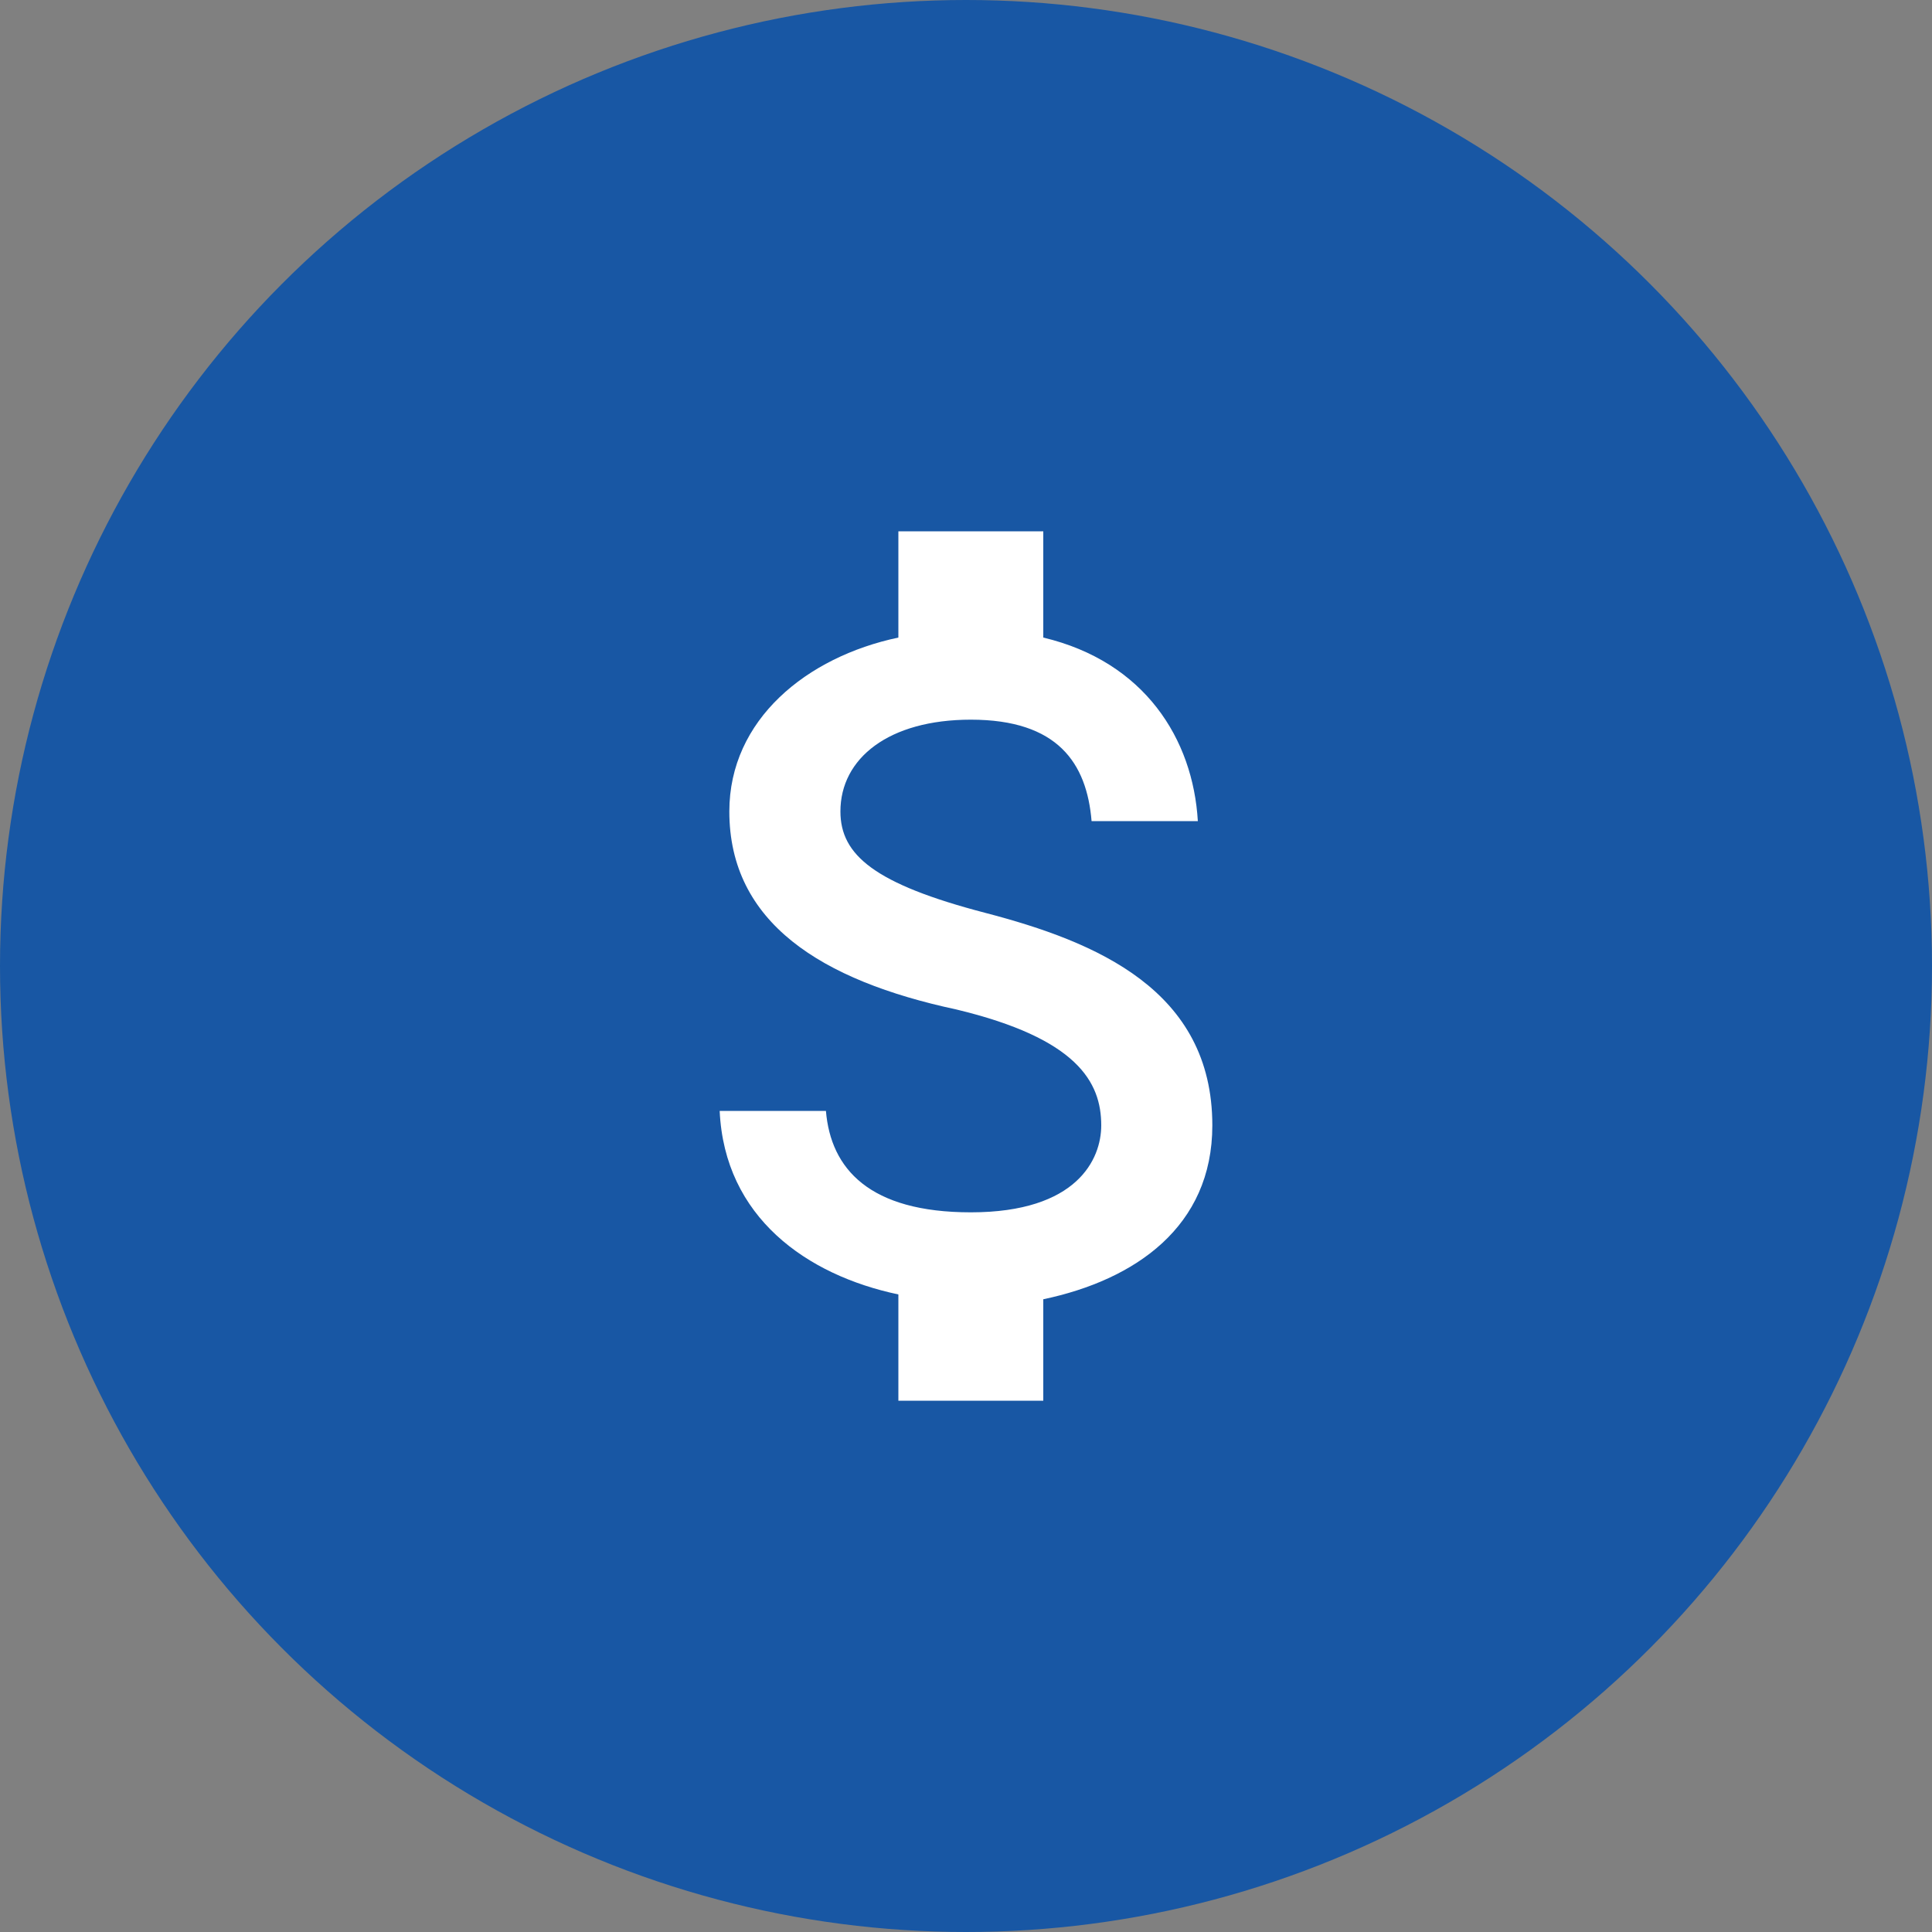
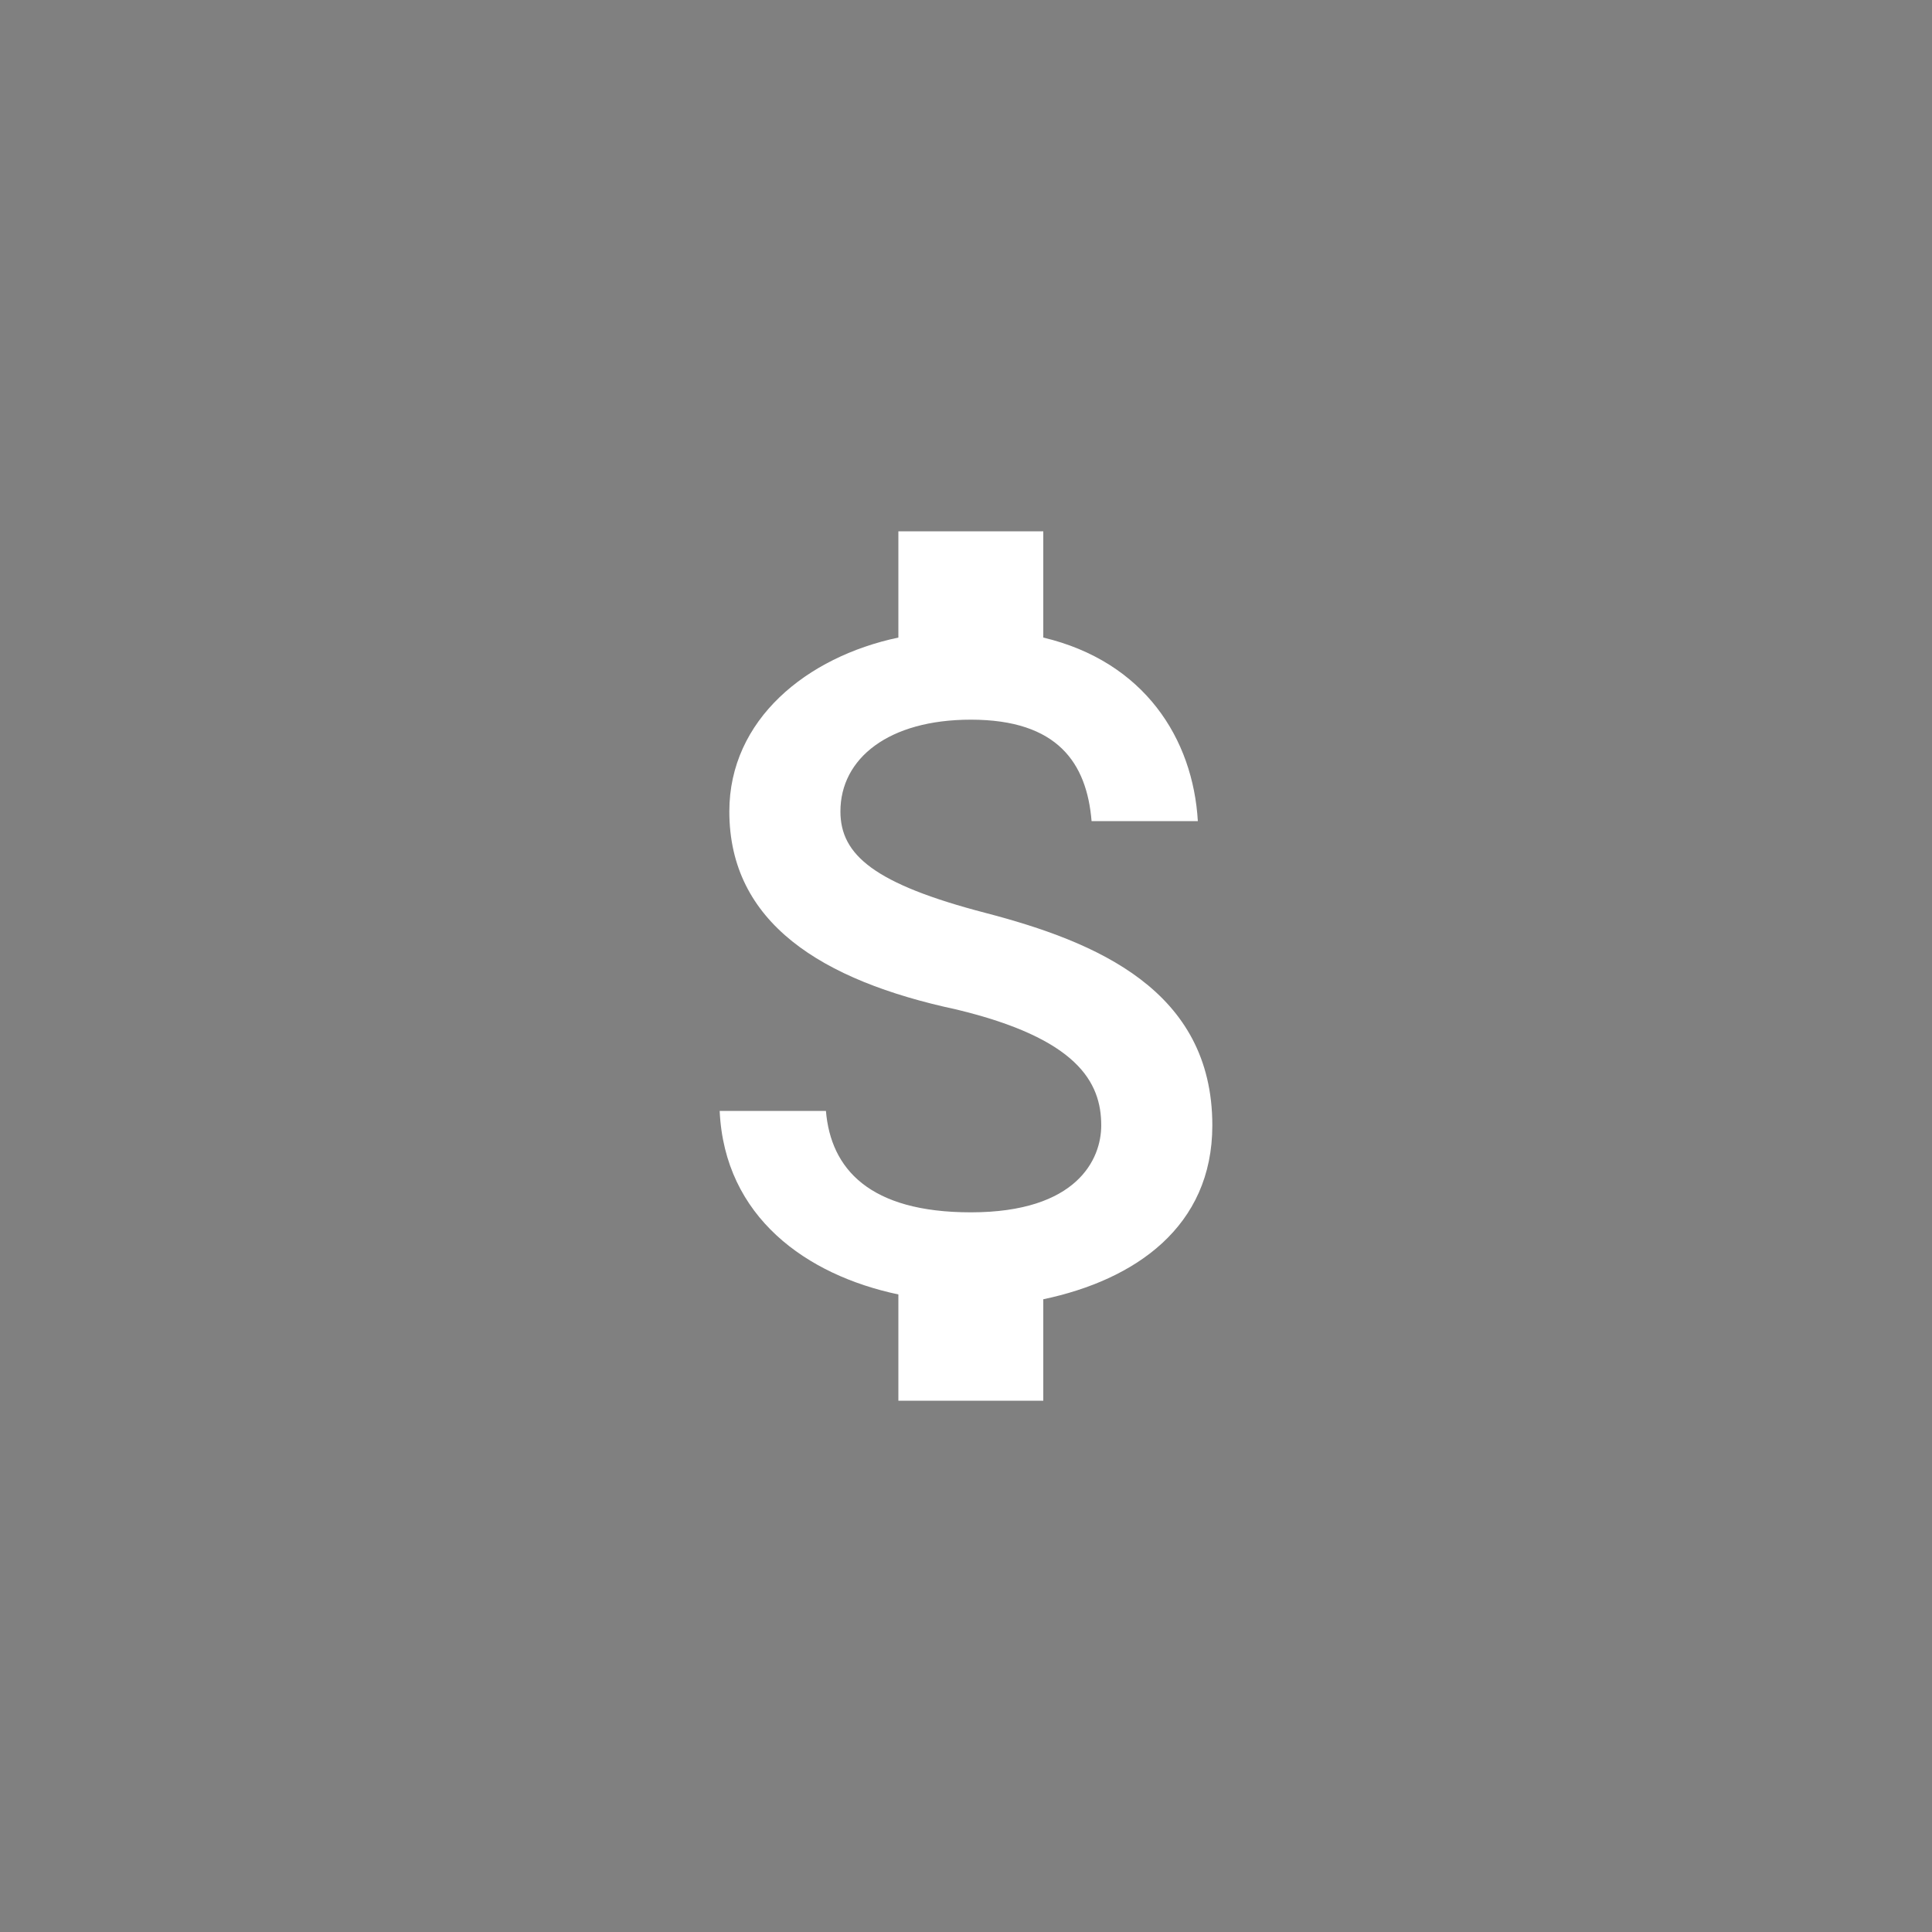
<svg xmlns="http://www.w3.org/2000/svg" version="1.1" id="Layer_1" x="0px" y="0px" viewBox="0 0 40 40" style="enable-background:new 0 0 40 40;" xml:space="preserve">
  <rect x="0" y="0" width="40" height="40" fill="#808080" stroke="none" />
  <style type="text/css">
	.st0{fill:#1857A4;}
	.st1{fill:#FFFFFF;}
</style>
-   <circle class="st0" cx="20" cy="20" r="20" />
  <path class="st1" d="M20.4,18.9c-2.3-0.6-3-1.2-3-2.1c0-1.1,1-1.9,2.7-1.9c1.8,0,2.4,0.9,2.5,2.1h2.2c-0.1-1.7-1.1-3.3-3.2-3.8V11  h-3v2.2c-1.9,0.4-3.5,1.7-3.5,3.6c0,2.3,1.9,3.5,4.7,4.1c2.5,0.6,3,1.5,3,2.4c0,0.7-0.5,1.8-2.7,1.8c-2.1,0-2.9-0.9-3-2.1h-2.2  c0.1,2.2,1.8,3.4,3.7,3.8V29h3v-2.1c1.9-0.4,3.5-1.5,3.5-3.6C25.1,20.5,22.7,19.5,20.4,18.9z" />
</svg>